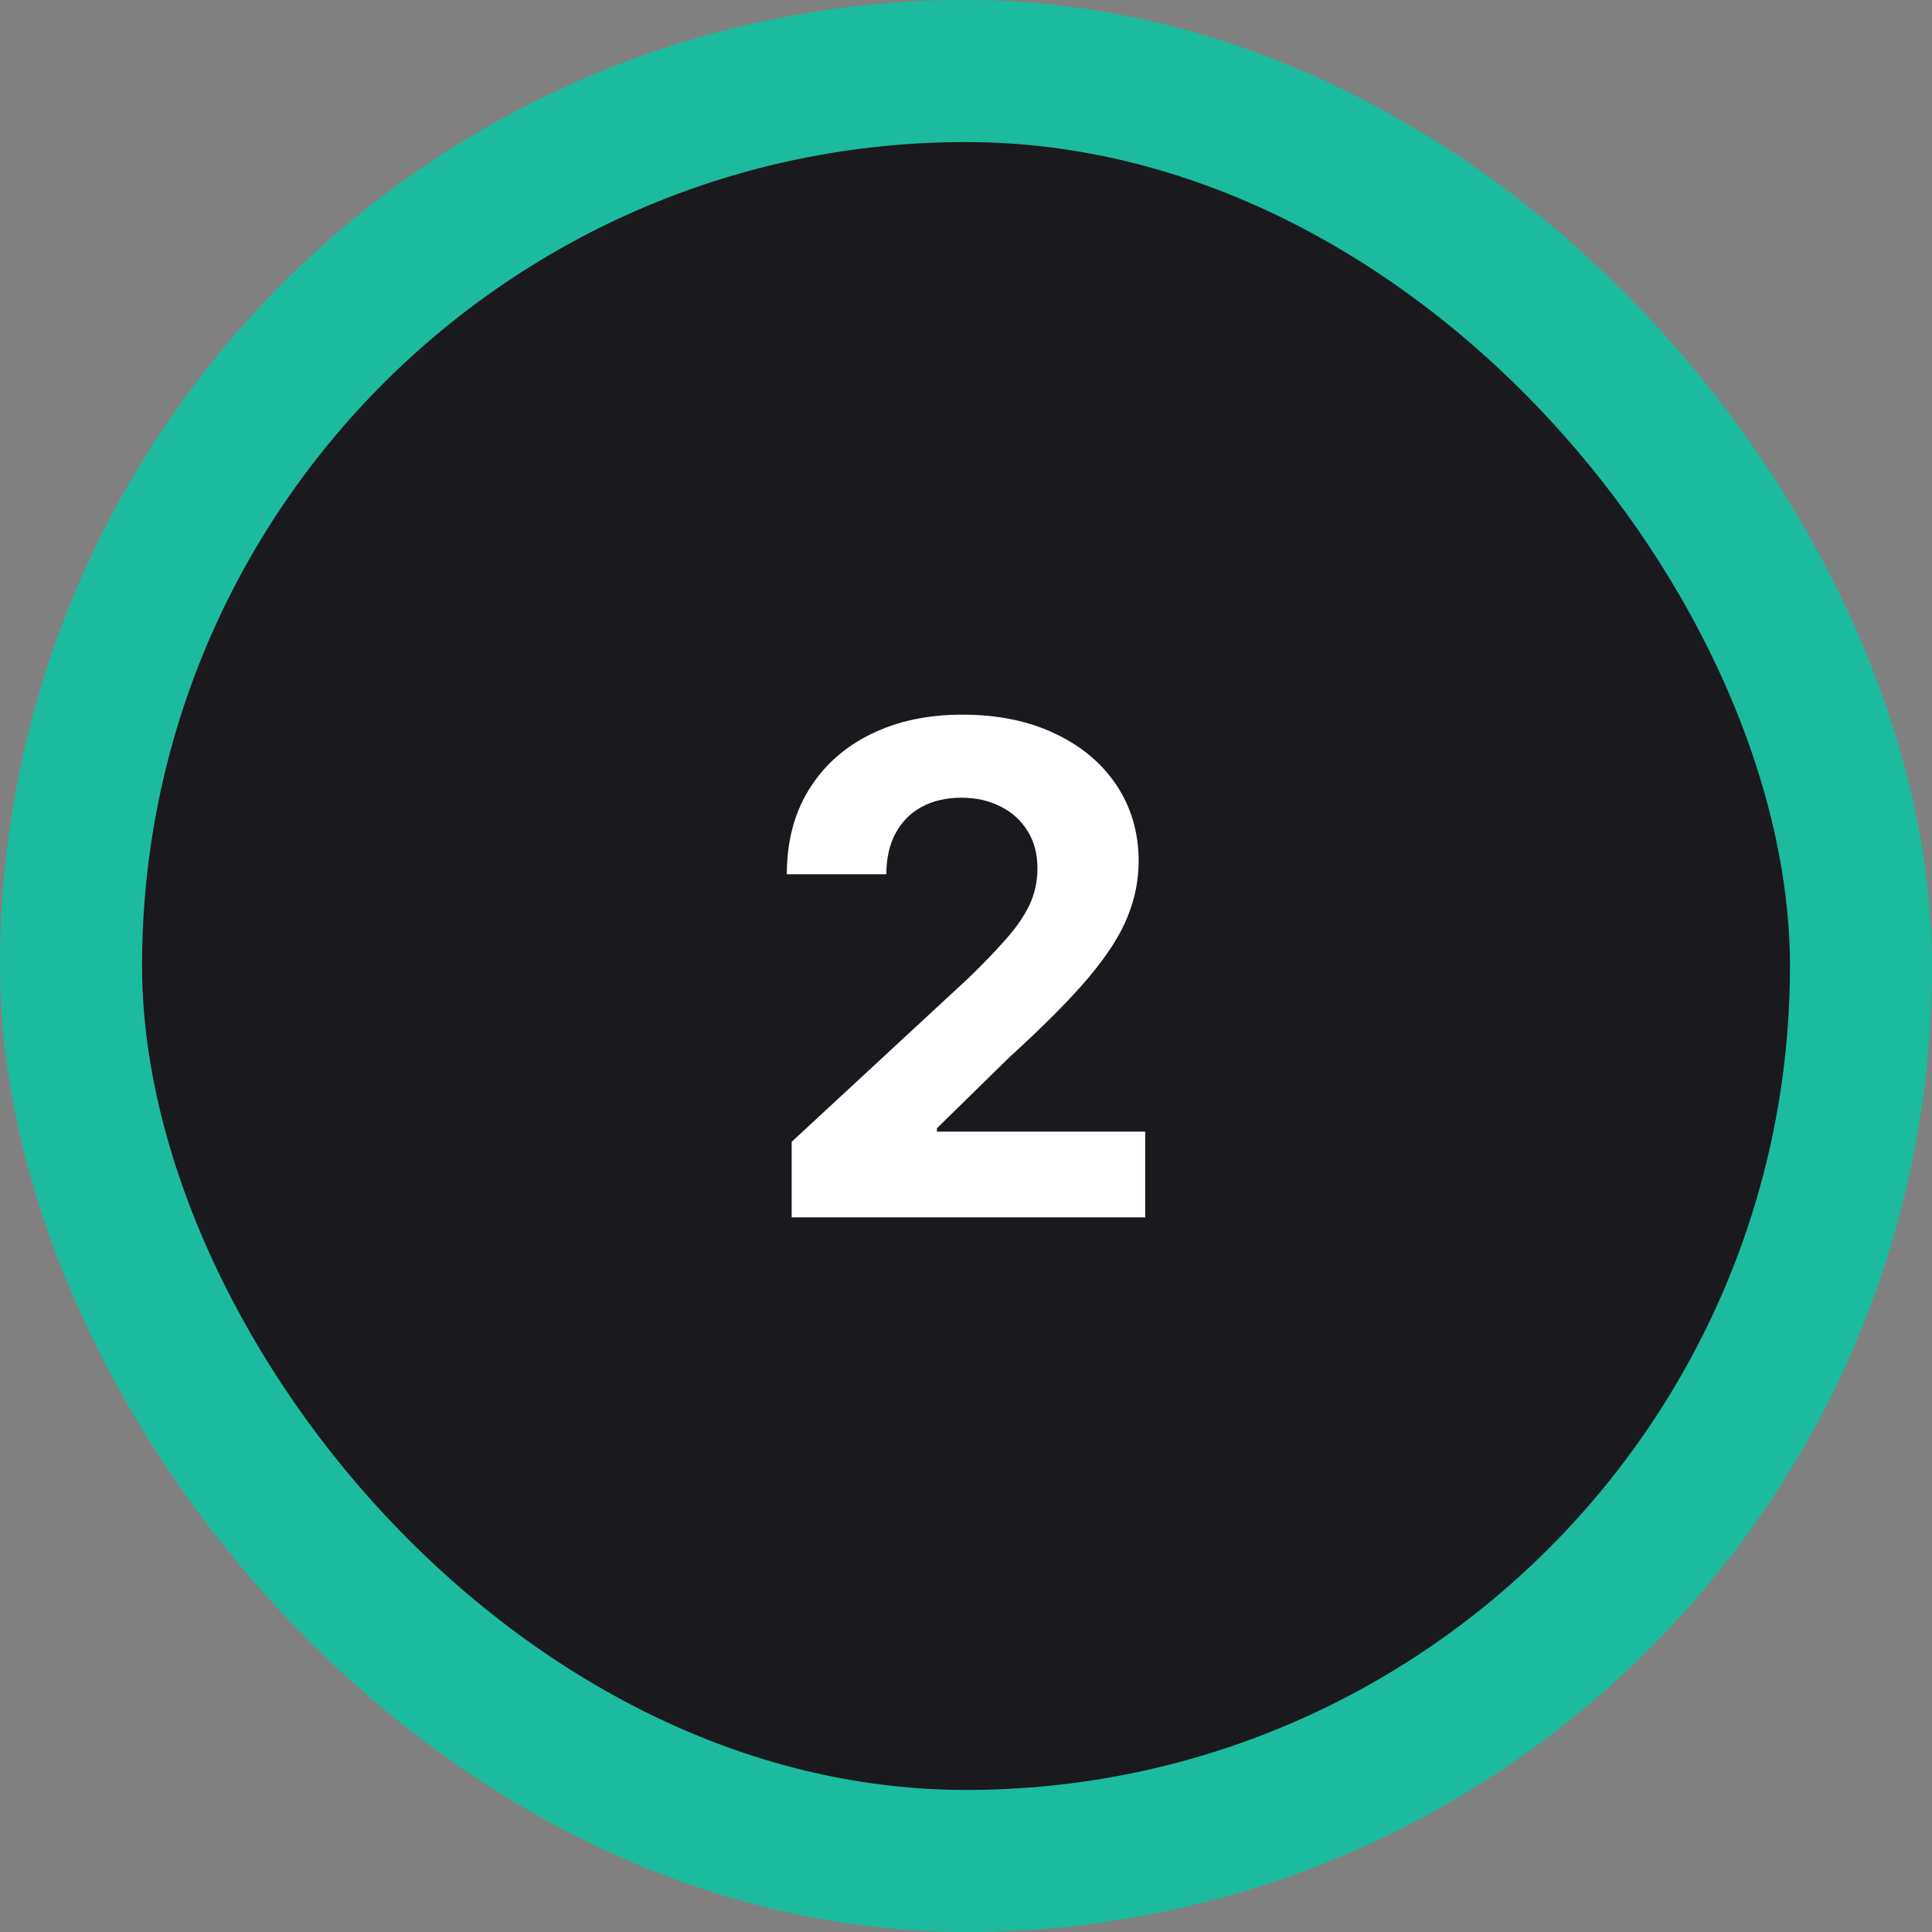
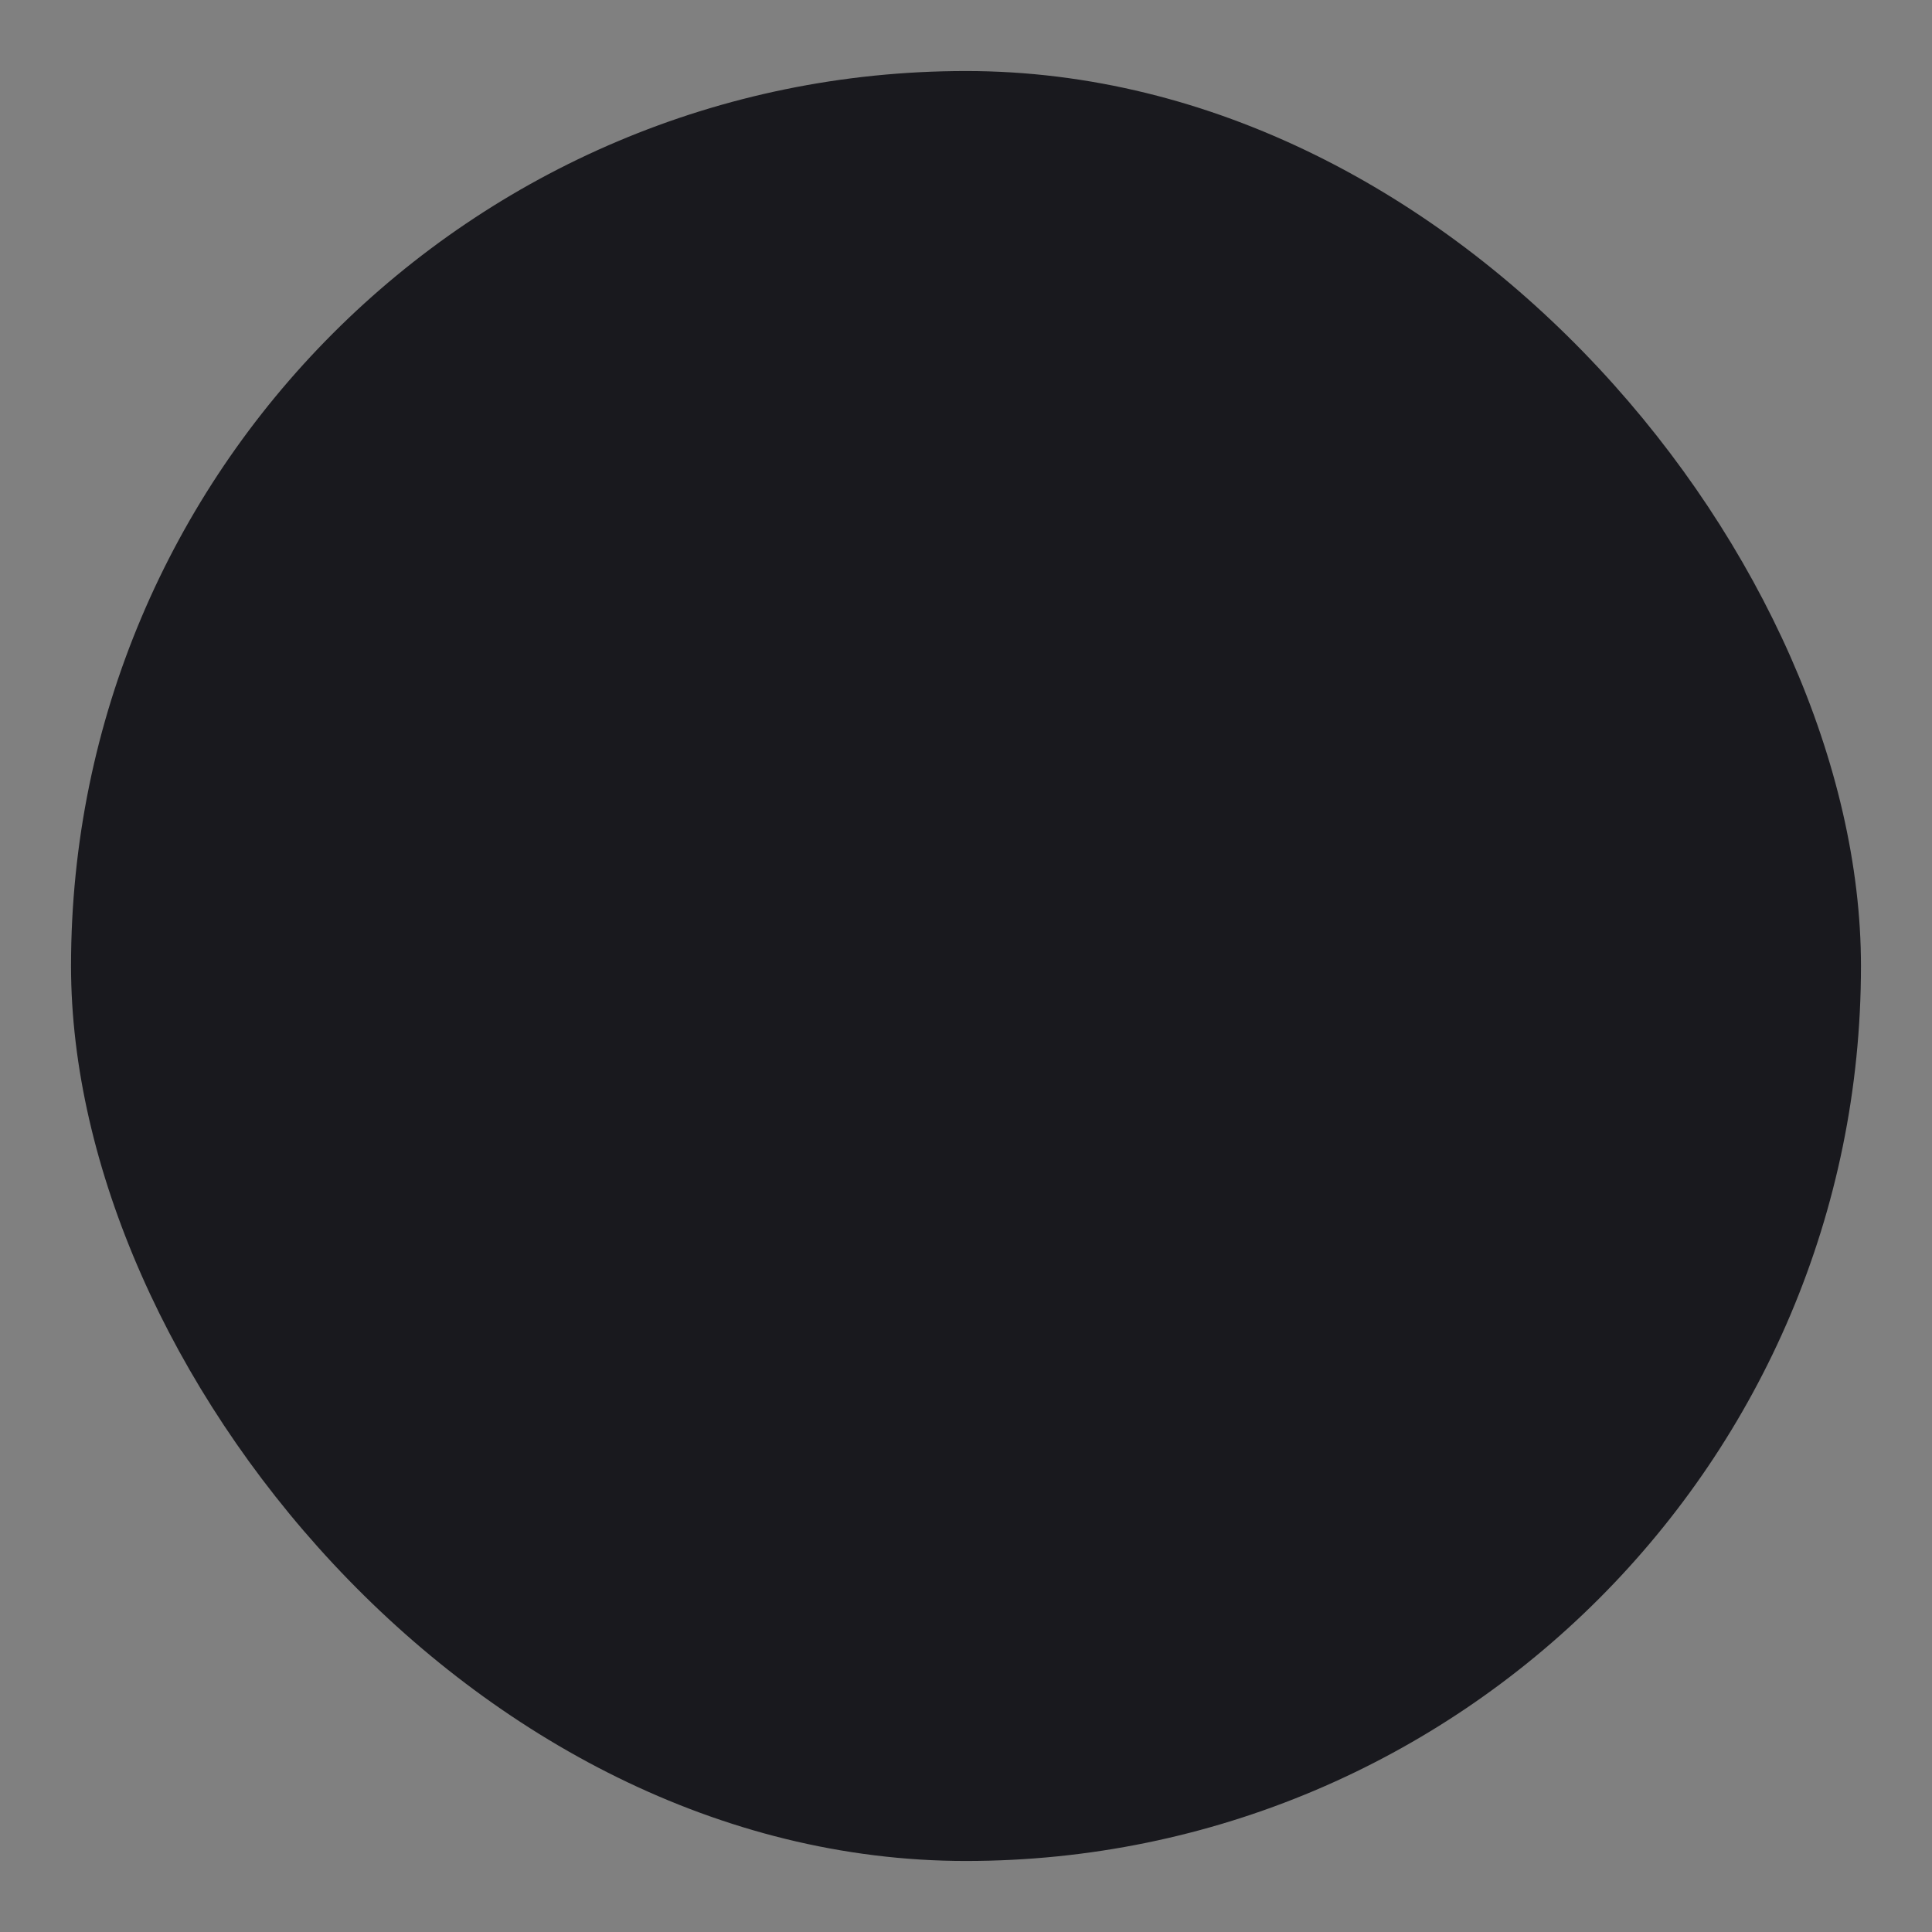
<svg xmlns="http://www.w3.org/2000/svg" width="272" height="272" viewBox="0 0 272 272" fill="none">
  <rect x="0" y="0" width="272" height="272" fill="#808080" stroke="none" />
  <rect x="10" y="10" width="252" height="252" rx="126" fill="#19191E" />
-   <rect x="10" y="10" width="252" height="252" rx="126" stroke="#1CBB9D" stroke-width="20" />
-   <path d="M111.455 171.386V160.75L136.308 137.739C138.421 135.693 140.194 133.852 141.626 132.216C143.08 130.58 144.183 128.977 144.933 127.409C145.683 125.818 146.058 124.102 146.058 122.261C146.058 120.216 145.592 118.455 144.66 116.977C143.728 115.477 142.455 114.33 140.842 113.534C139.228 112.716 137.398 112.307 135.353 112.307C133.217 112.307 131.353 112.739 129.762 113.602C128.171 114.466 126.944 115.705 126.08 117.318C125.217 118.932 124.785 120.852 124.785 123.08H110.773C110.773 118.511 111.808 114.546 113.876 111.182C115.944 107.818 118.842 105.216 122.569 103.375C126.296 101.534 130.592 100.614 135.455 100.614C140.455 100.614 144.808 101.5 148.512 103.273C152.239 105.023 155.137 107.455 157.205 110.568C159.273 113.682 160.308 117.25 160.308 121.273C160.308 123.909 159.785 126.511 158.739 129.08C157.717 131.648 155.887 134.5 153.251 137.636C150.614 140.75 146.898 144.489 142.103 148.852L131.91 158.841V159.318H161.228V171.386H111.455Z" fill="white" />
</svg>